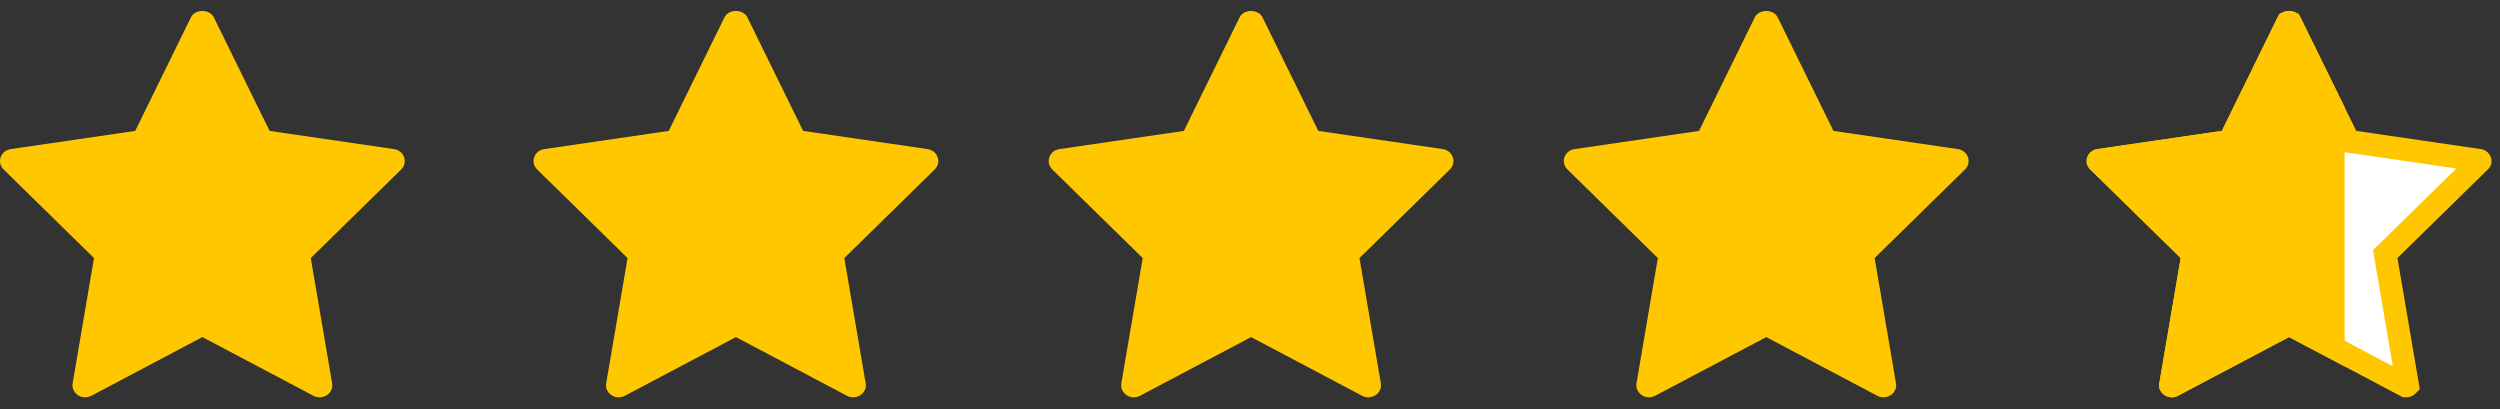
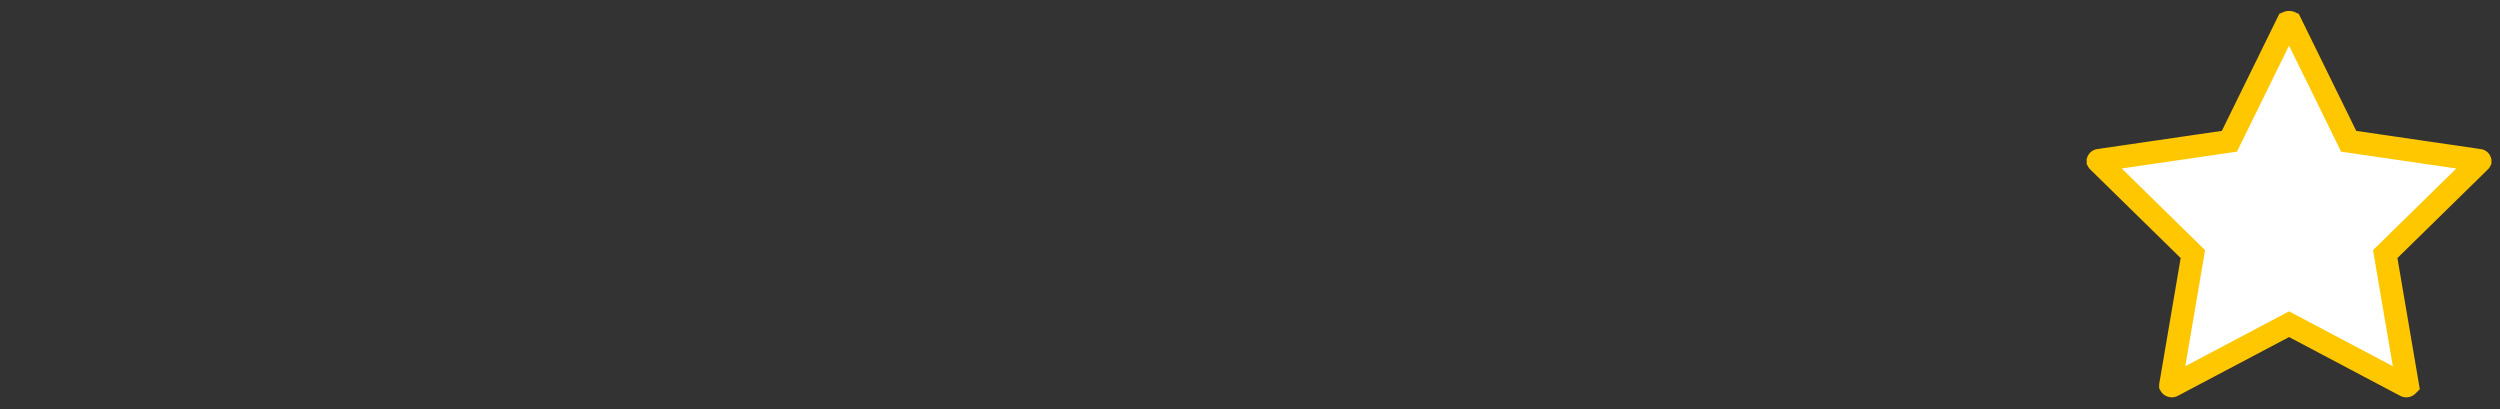
<svg xmlns="http://www.w3.org/2000/svg" width="110" height="18" viewBox="0 0 110 18" fill="none">
  <rect x="0" y="0" width="110" height="18" fill="#333333" stroke="none" />
-   <path d="m96.442 11.438.044-.258-.187-.183L92.322 7.1a.043.043 0 0 1-.008-.01V7.08a.033.033 0 0 1 .01-.014.065.065 0 0 1 .035-.013l5.474-.8.26-.038.117-.236 2.447-4.985a.147.147 0 0 1 .061-.012c.028 0 .049.007.06.012l2.448 4.986.116.236.261.038 5.475.8c.02.003.029.009.033.012.005.004.008.01.01.015l.001.003.001.003v.001l-.001.002s-.002.004-.008.009l-3.977 3.898-.187.183.044.258.94 5.51.001.006a.078.078 0 0 1-.054.028c-.012.001-.024 0-.038-.008h-.001l-4.89-2.585-.234-.124-.234.124-4.89 2.583v.001a.067.067 0 0 1-.039.009.079.079 0 0 1-.037-.013.05.05 0 0 1-.016-.017v-.004l.94-5.51Z" fill="#fff" stroke="#FFC700" />
-   <path d="m95.95 11.354-.94 5.51c-.076.438.413.766.818.552l4.89-2.584 2.445 1.292V4.718L101.221.763c-.183-.373-.823-.373-1.007 0L97.761 5.76l-5.475.8c-.45.065-.63.588-.314.897l3.978 3.897ZM72.946 11.354l-.94 5.51c-.075.438.414.766.818.552l4.89-2.584 4.89 2.584c.401.213.895-.11.82-.551l-.941-5.51 3.977-3.898c.316-.308.135-.832-.313-.897l-5.475-.8L78.218.763c-.184-.373-.824-.373-1.007 0L74.757 5.76l-5.475.8c-.45.065-.629.588-.313.897l3.977 3.897ZM50.28 11.354l-.941 5.51c-.075.438.414.766.819.552l4.89-2.584 4.89 2.584c.4.213.894-.11.819-.551l-.94-5.51 3.977-3.898c.315-.308.134-.832-.314-.897l-5.475-.8L55.55.763c-.183-.373-.824-.373-1.007 0L52.09 5.76l-5.475.8c-.45.065-.63.588-.314.897l3.977 3.897ZM27.613 11.354l-.94 5.51c-.076.438.414.766.818.552l4.89-2.584 4.89 2.584c.401.213.895-.11.819-.551l-.94-5.51 3.977-3.898c.316-.308.134-.832-.314-.897l-5.475-.8L32.884.763c-.183-.373-.823-.373-1.007 0L29.424 5.76l-5.475.8c-.45.065-.63.588-.314.897l3.978 3.897ZM4.136 11.354l-.94 5.51c-.075.438.414.766.819.552l4.89-2.584 4.89 2.584c.4.213.894-.11.819-.551l-.94-5.51 3.977-3.898c.315-.308.134-.832-.314-.897l-5.475-.8L9.408.763C9.225.39 8.584.39 8.401.763L5.948 5.76l-5.475.8c-.45.065-.63.588-.314.897l3.977 3.897Z" fill="#FFC700" />
+   <path d="m96.442 11.438.044-.258-.187-.183L92.322 7.1a.043.043 0 0 1-.008-.01V7.08a.033.033 0 0 1 .01-.014.065.065 0 0 1 .035-.013l5.474-.8.26-.038.117-.236 2.447-4.985a.147.147 0 0 1 .061-.012c.028 0 .049.007.06.012l2.448 4.986.116.236.261.038 5.475.8c.02.003.029.009.033.012.005.004.008.01.01.015l.001.003.001.003v.001l-.001.002s-.002.004-.008.009l-3.977 3.898-.187.183.044.258.94 5.51.001.006a.078.078 0 0 1-.054.028c-.012.001-.024 0-.038-.008l-4.89-2.585-.234-.124-.234.124-4.89 2.583v.001a.067.067 0 0 1-.039.009.079.079 0 0 1-.037-.013.05.05 0 0 1-.016-.017v-.004l.94-5.51Z" fill="#fff" stroke="#FFC700" />
</svg>